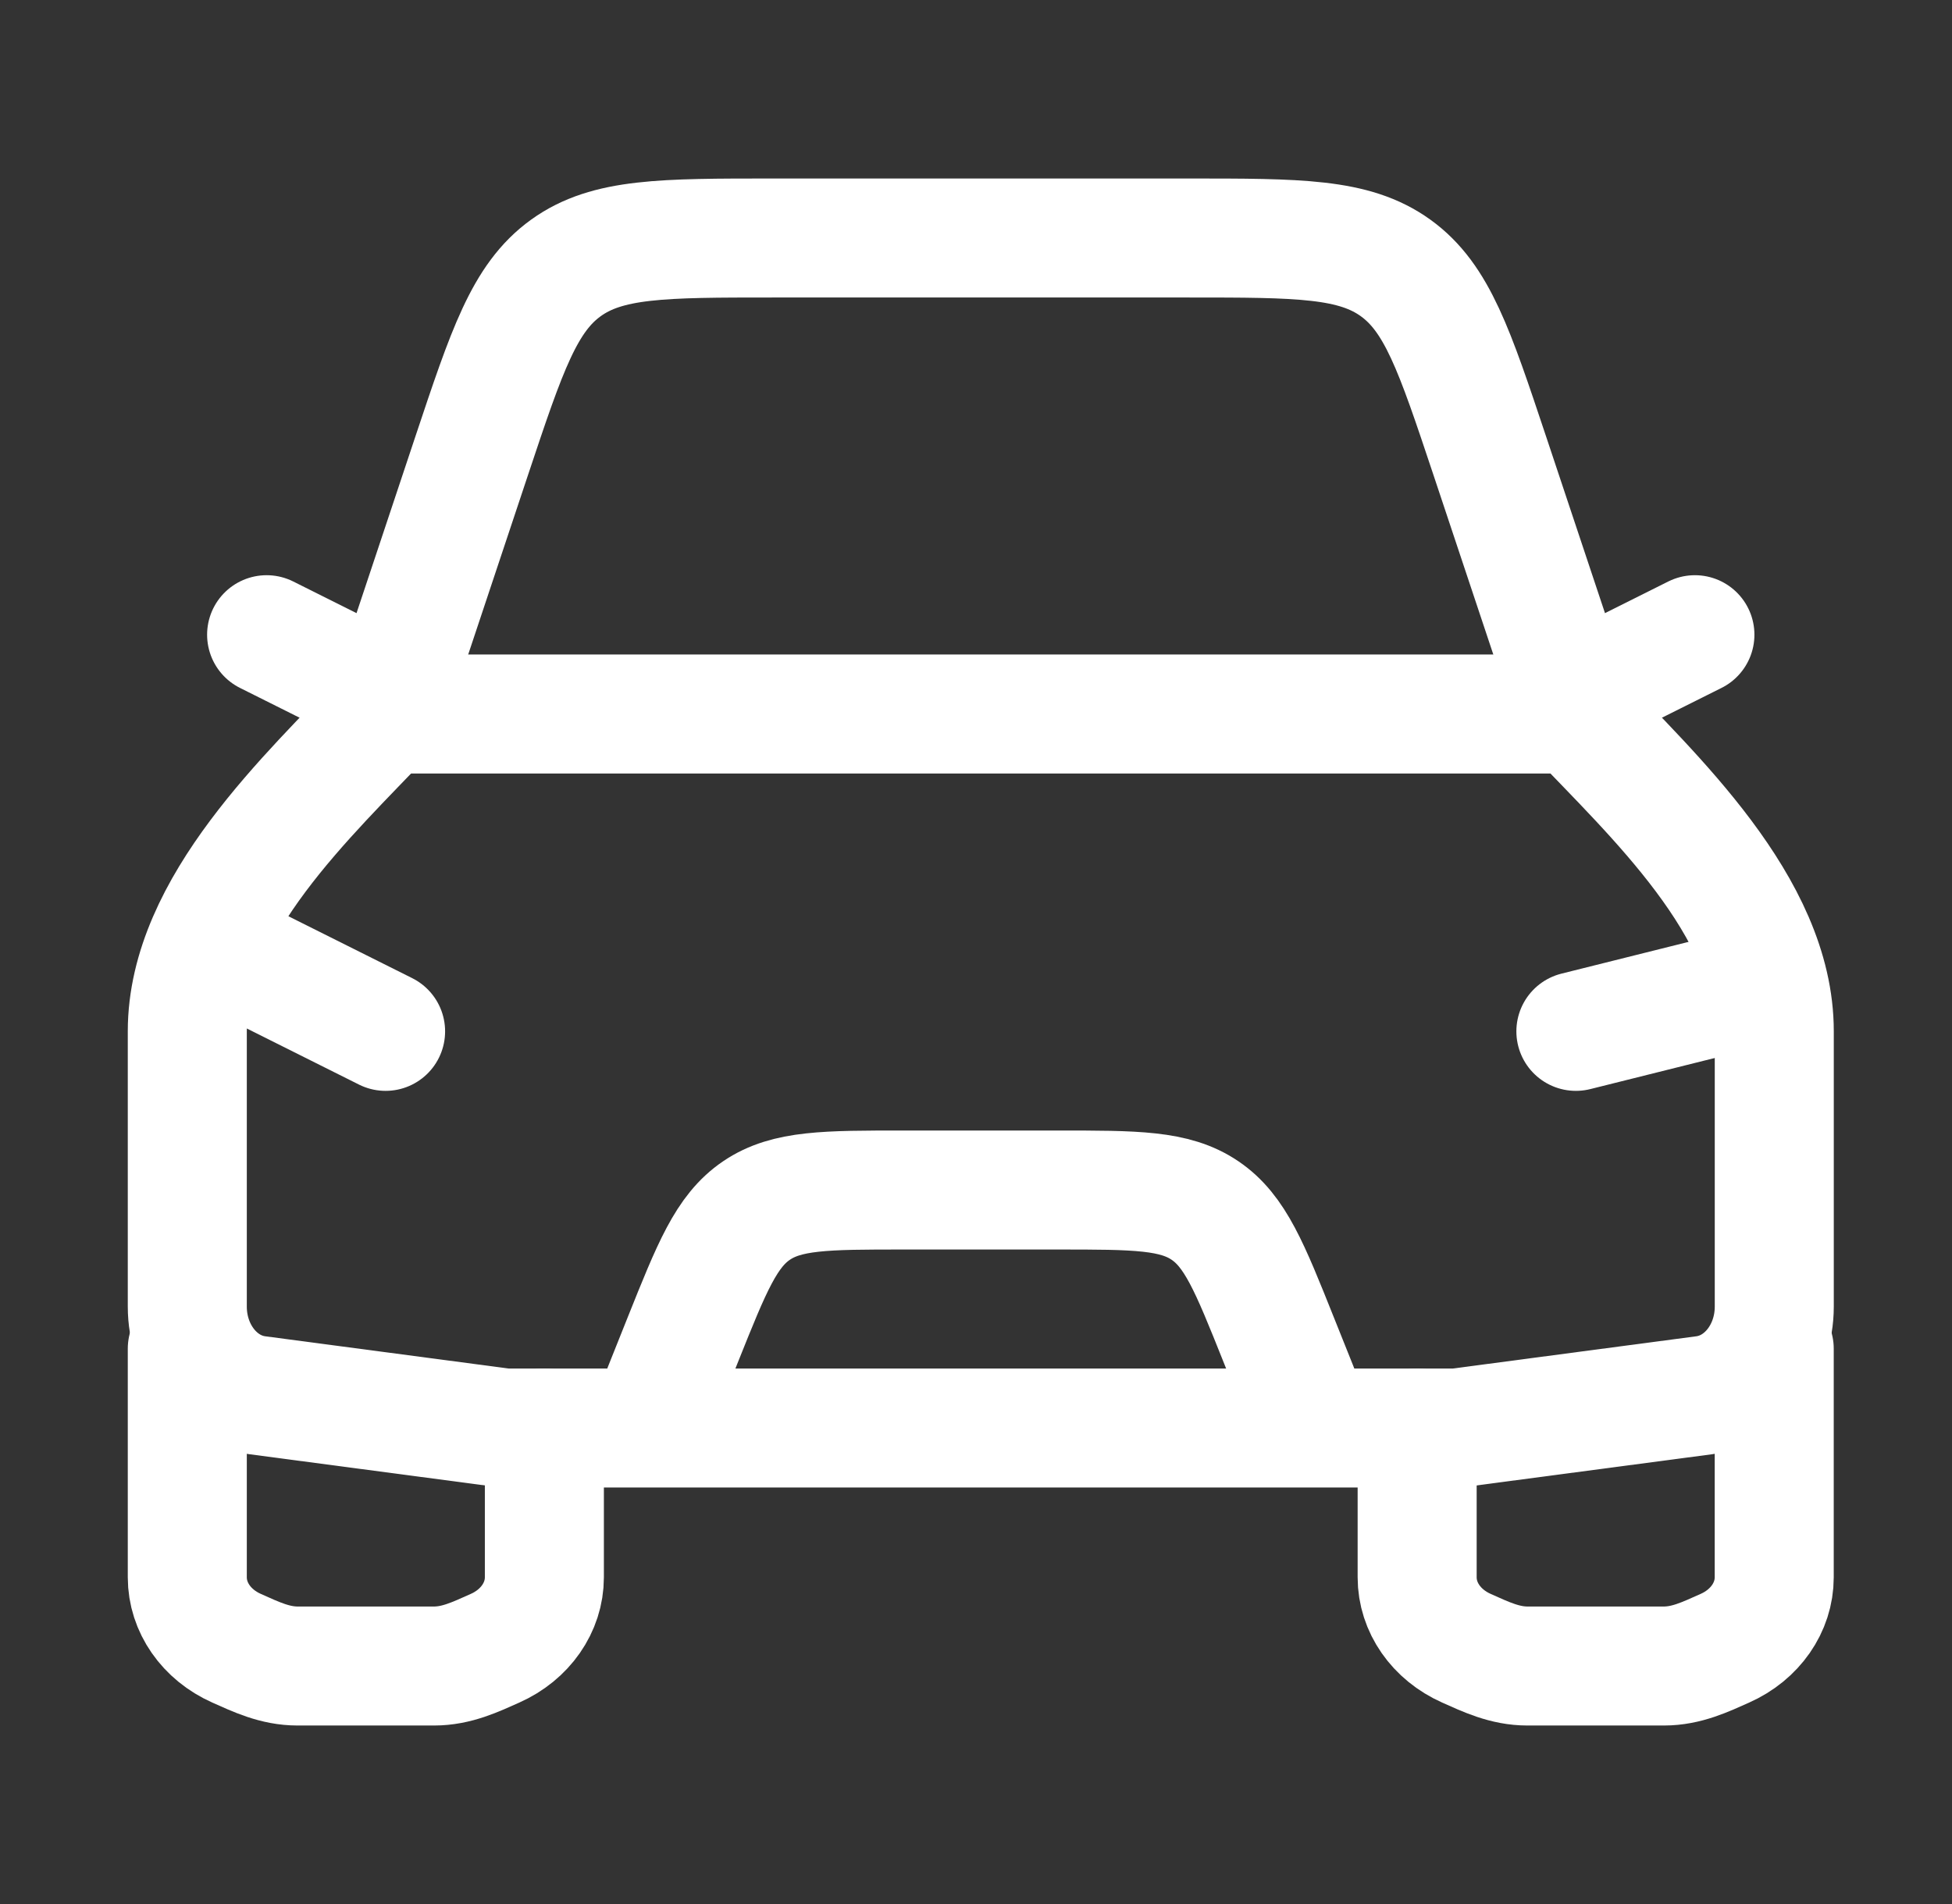
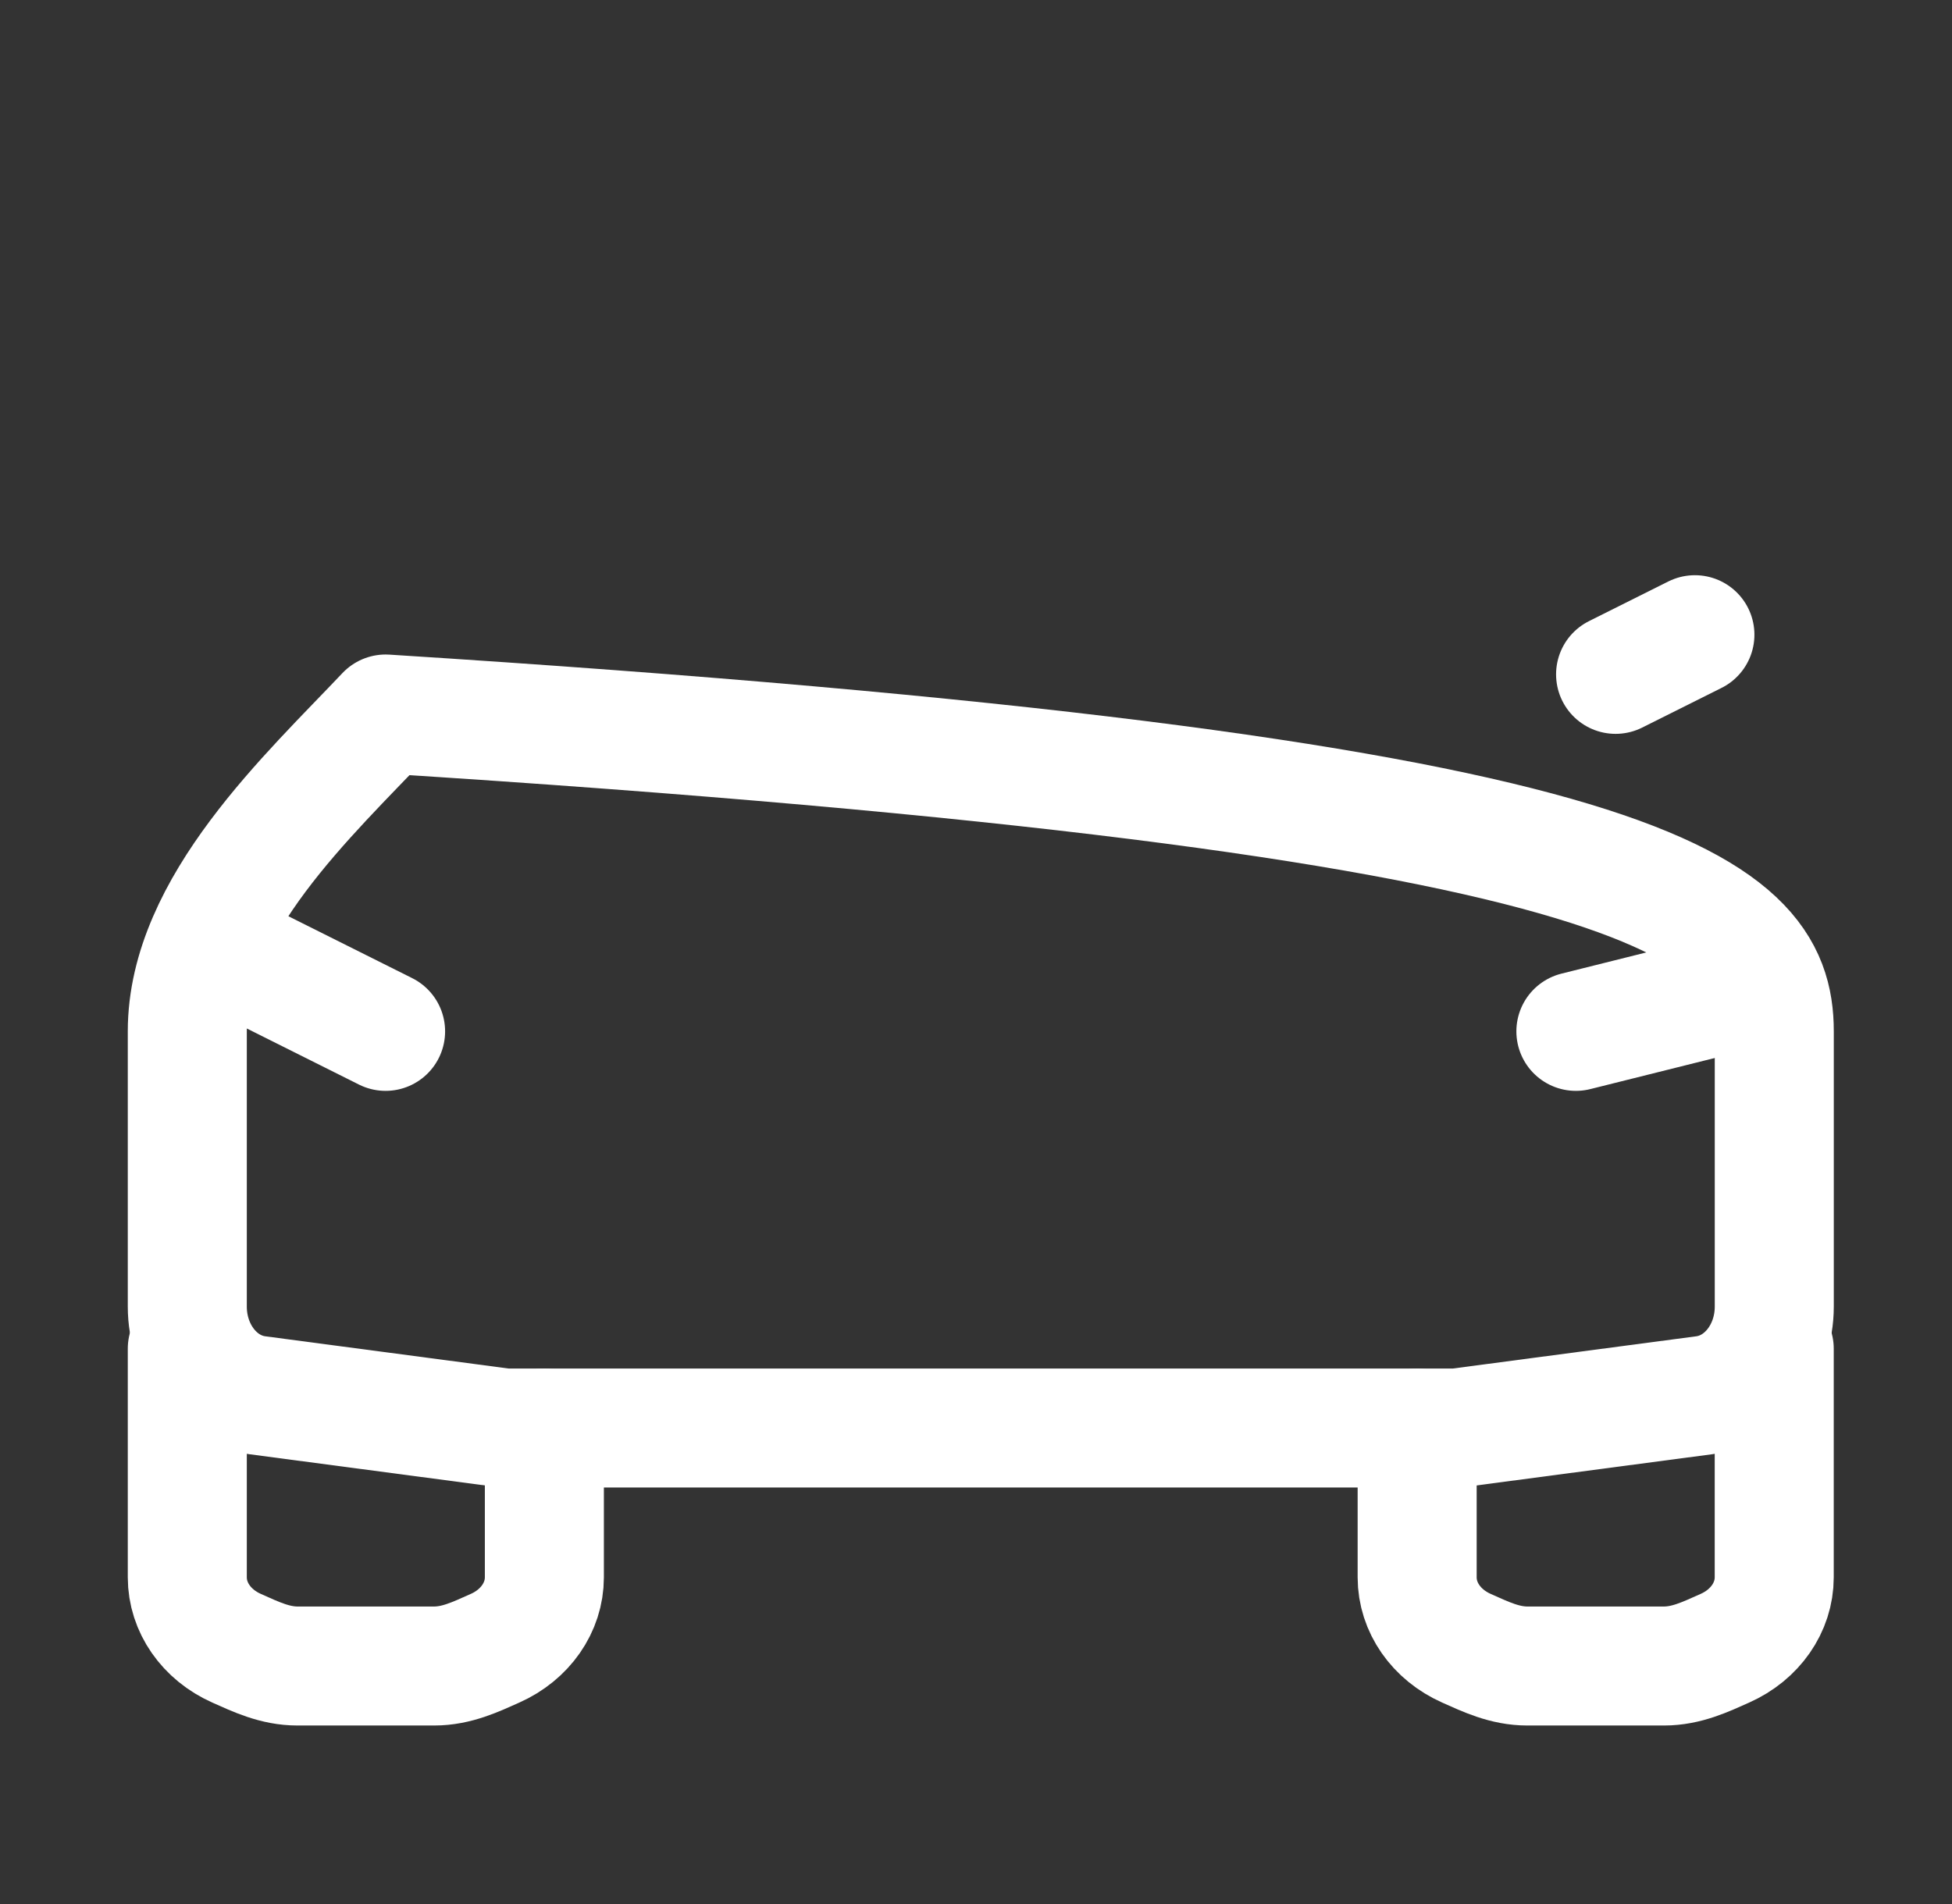
<svg xmlns="http://www.w3.org/2000/svg" width="41" height="40" viewBox="0 0 41 40" fill="none">
  <rect x="0" y="0" width="41" height="40" fill="#333333" stroke="none" />
  <path d="M4.766 20L8.099 21.667" stroke="white" stroke-width="2.5" stroke-linecap="round" stroke-linejoin="round" />
  <path d="M36.433 20.834L33.1 21.667" stroke="white" stroke-width="2.5" stroke-linecap="round" stroke-linejoin="round" />
-   <path d="M13.934 29.167L14.343 28.143C14.952 26.621 15.256 25.86 15.891 25.43C16.526 25 17.346 25 18.985 25H22.215C23.855 25 24.674 25 25.309 25.43C25.944 25.86 26.249 26.621 26.857 28.143L27.267 29.167" stroke="white" stroke-width="2.5" stroke-linecap="round" stroke-linejoin="round" />
  <path d="M3.934 28.334V33.137C3.934 33.768 4.335 34.345 4.97 34.627C5.382 34.811 5.776 35 6.251 35H9.116C9.591 35 9.985 34.811 10.397 34.627C11.032 34.345 11.434 33.768 11.434 33.137V30" stroke="white" stroke-width="2.5" stroke-linecap="round" stroke-linejoin="round" />
  <path d="M29.766 30V33.137C29.766 33.768 30.167 34.345 30.802 34.627C31.214 34.811 31.608 35 32.083 35H34.948C35.423 35 35.817 34.811 36.229 34.627C36.864 34.345 37.266 33.768 37.266 33.137V28.334" stroke="white" stroke-width="2.5" stroke-linecap="round" stroke-linejoin="round" />
  <path d="M33.934 14.167L35.6 13.334" stroke="white" stroke-width="2.5" stroke-linecap="round" stroke-linejoin="round" />
-   <path d="M7.266 14.167L5.6 13.334" stroke="white" stroke-width="2.5" stroke-linecap="round" stroke-linejoin="round" />
-   <path d="M8.1 15L9.913 9.558C10.647 7.358 11.014 6.258 11.886 5.629C12.759 5 13.919 5 16.238 5H24.961C27.28 5 28.44 5 29.313 5.629C30.186 6.258 30.552 7.358 31.286 9.558L33.1 15" stroke="white" stroke-width="2.5" stroke-linejoin="round" />
-   <path d="M8.1 15H33.1C34.696 16.689 37.267 19.041 37.267 21.666V27.45C37.267 28.401 36.634 29.201 35.795 29.312L30.6 30H10.6L5.406 29.312C4.566 29.201 3.934 28.401 3.934 27.45V21.666C3.934 19.041 6.505 16.689 8.1 15Z" stroke="white" stroke-width="2.5" stroke-linejoin="round" />
+   <path d="M8.1 15C34.696 16.689 37.267 19.041 37.267 21.666V27.45C37.267 28.401 36.634 29.201 35.795 29.312L30.6 30H10.6L5.406 29.312C4.566 29.201 3.934 28.401 3.934 27.45V21.666C3.934 19.041 6.505 16.689 8.1 15Z" stroke="white" stroke-width="2.5" stroke-linejoin="round" />
</svg>